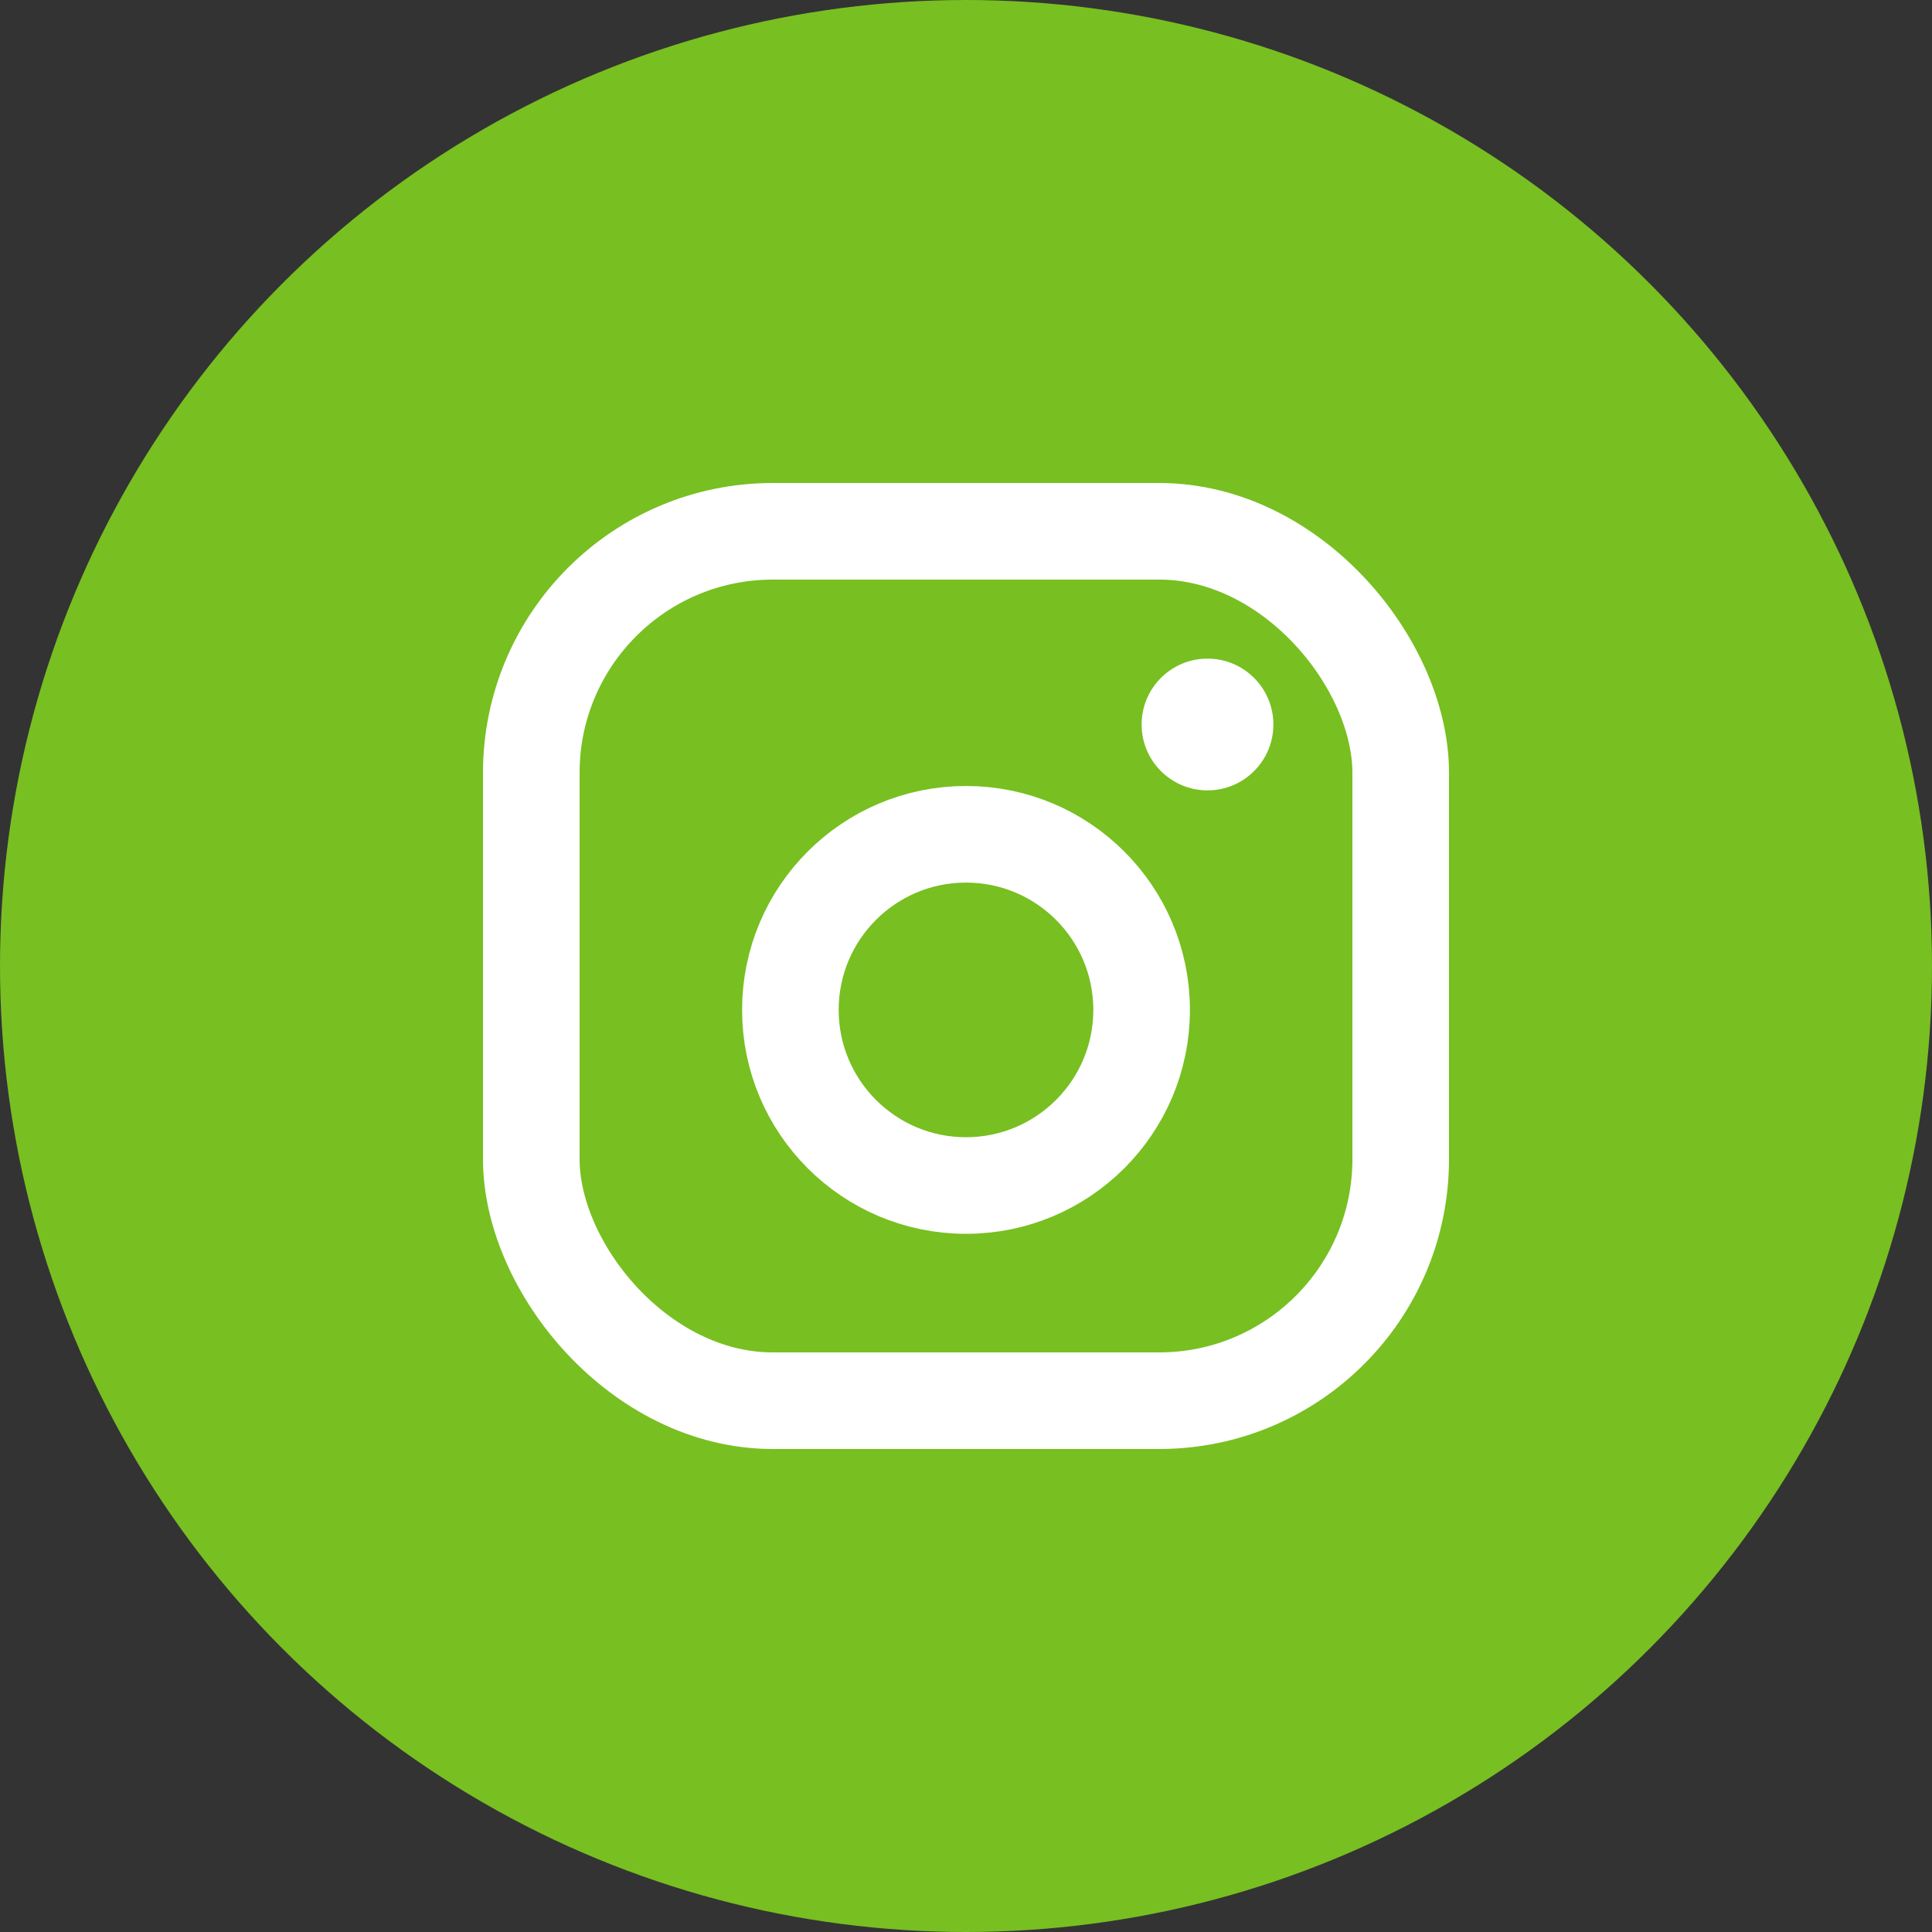
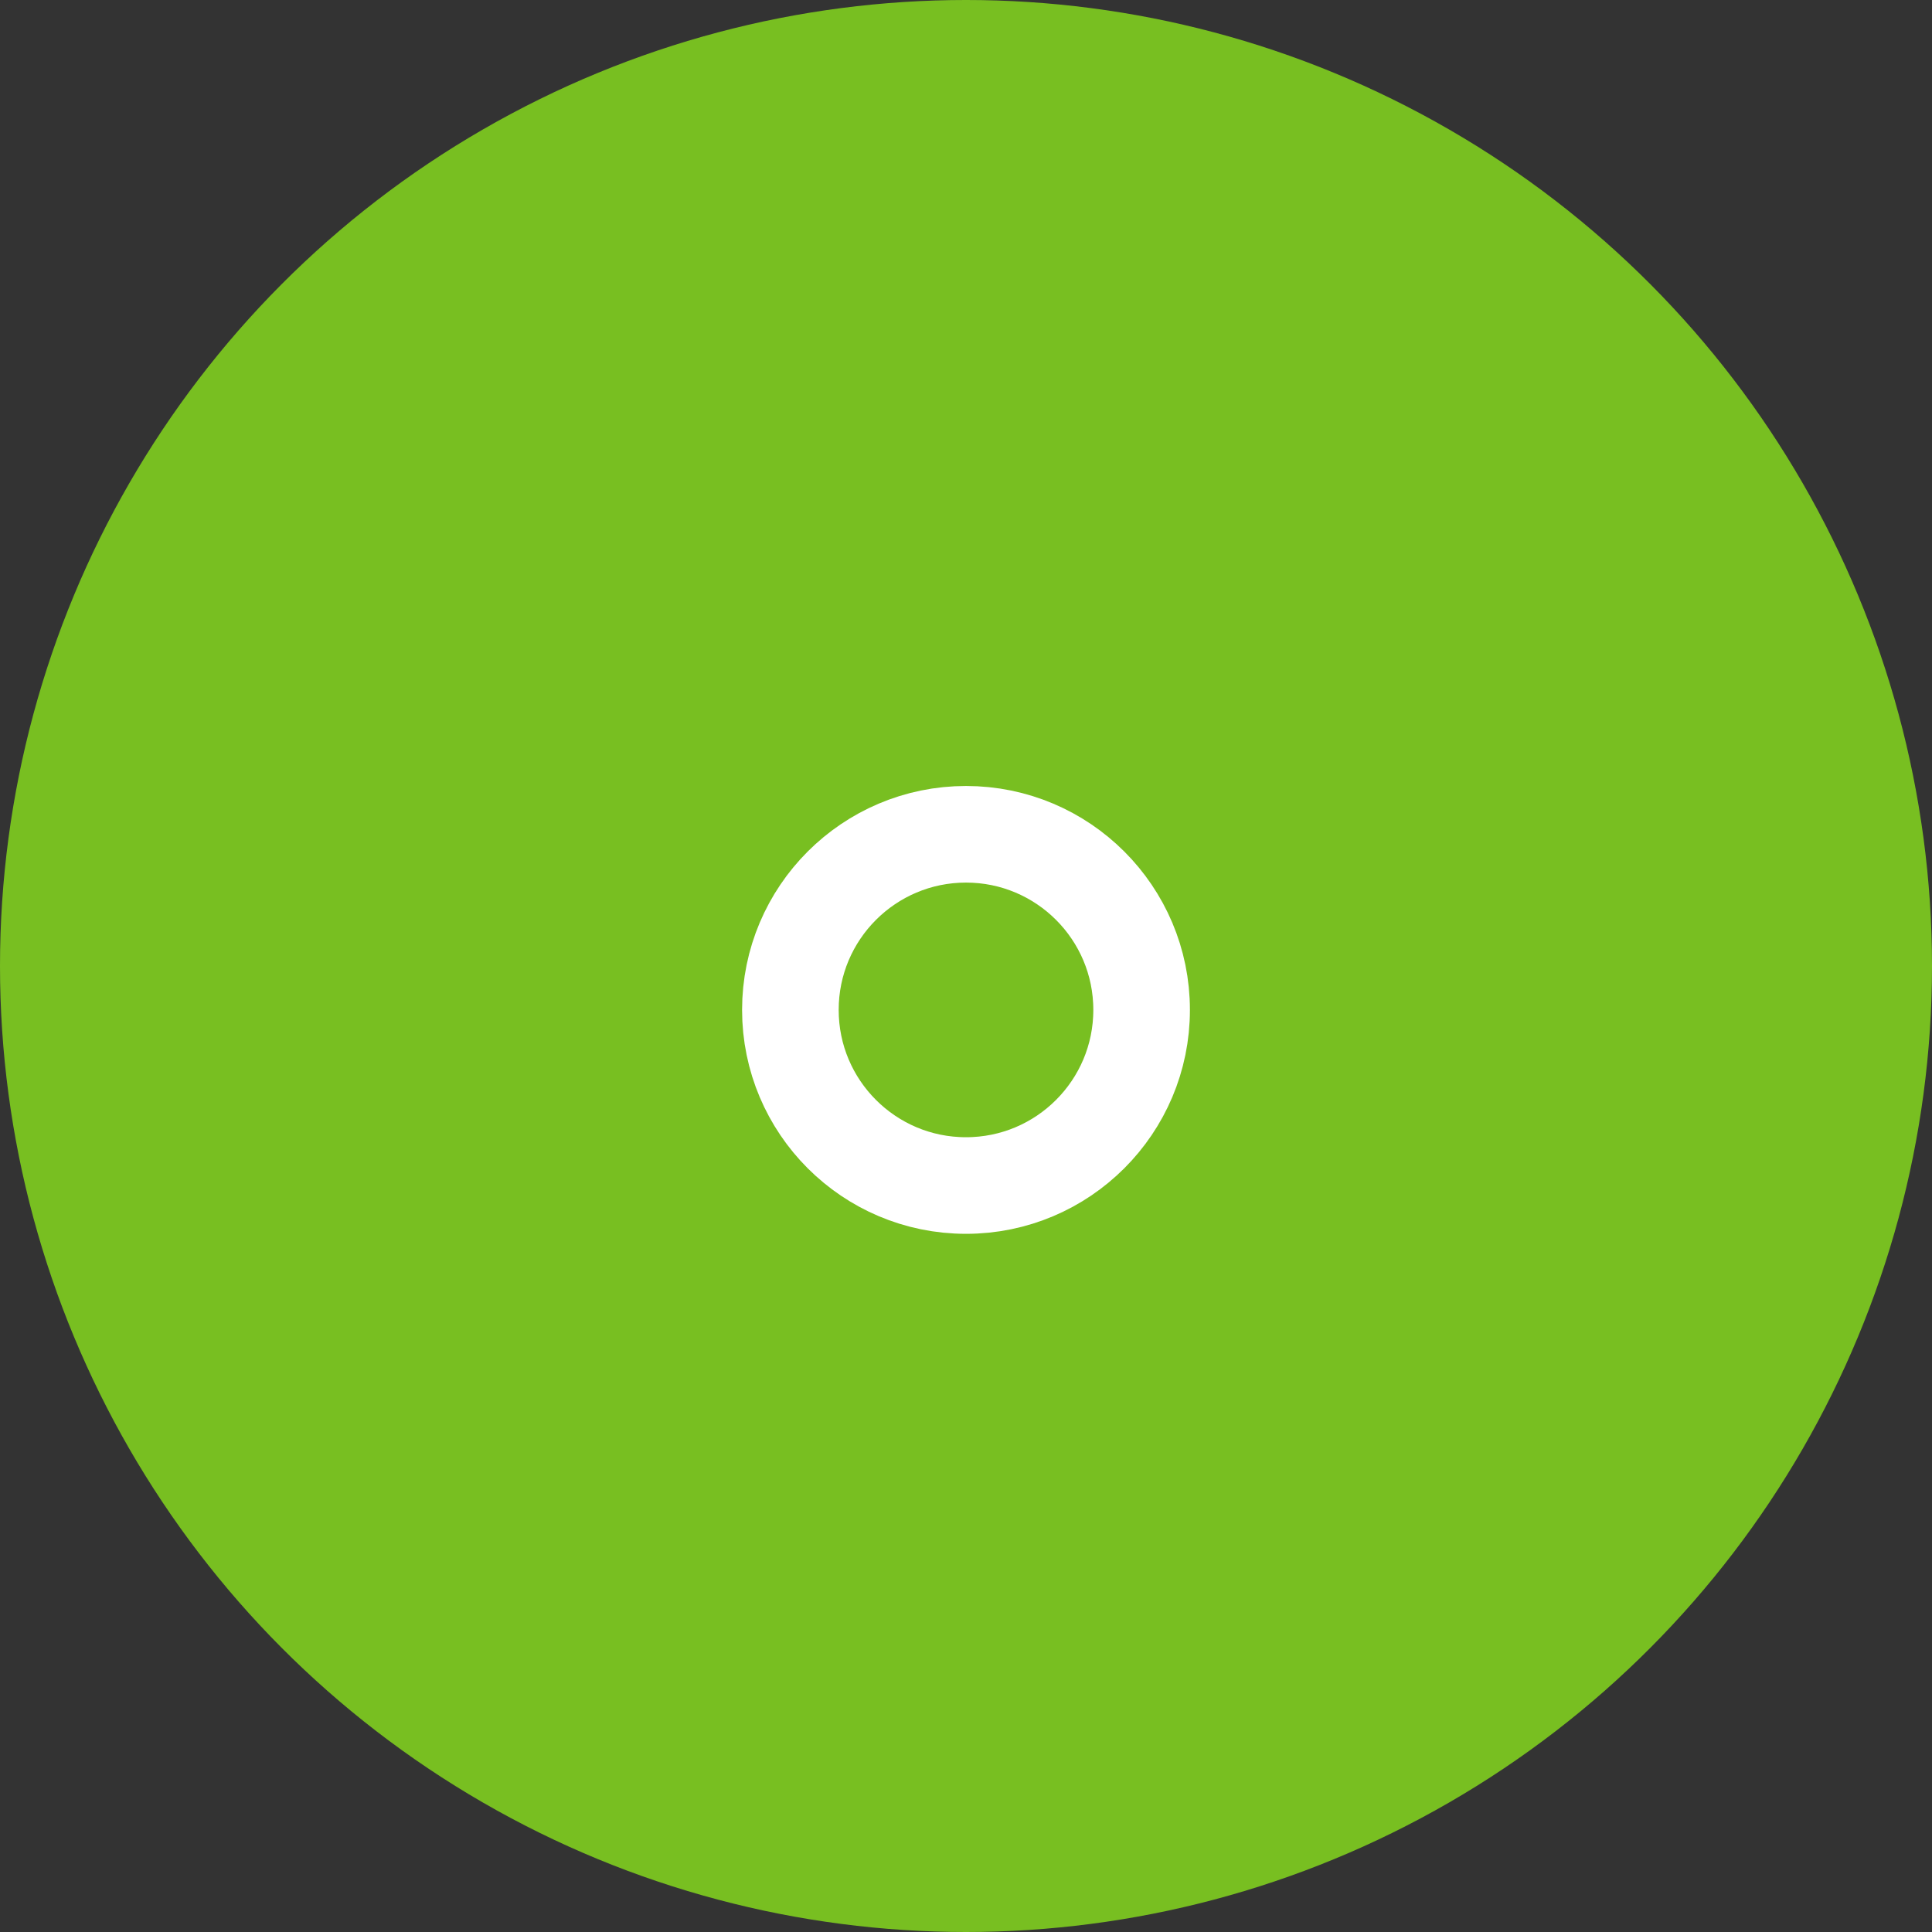
<svg xmlns="http://www.w3.org/2000/svg" width="40px" height="40px" viewBox="0 0 40 40" version="1.1">
  <rect x="0" y="0" width="40" height="40" fill="#333333" stroke="none" />
  <title>IG</title>
  <desc>Created with Sketch.</desc>
  <g id="Page-1" stroke="none" stroke-width="1" fill="none" fill-rule="evenodd">
    <g id="Blog-Listing" transform="translate(-780, -2189)" fill-rule="nonzero">
      <g id="Footer" transform="translate(0, 2119)">
        <g id="Social-Media-Icons" transform="translate(620, 70)">
          <g id="IG" transform="translate(160, 0)">
            <circle id="Oval-Copy-2" fill="#78BF21" cx="20" cy="20" r="20" />
            <g id="Group-2" transform="translate(10, 10)">
-               <circle id="Oval" fill="#FFFFFF" cx="15" cy="5" r="1.364" />
              <circle id="Oval-Copy-3" stroke="#FFFFFF" stroke-width="2" cx="10" cy="10.909" r="3.636" />
-               <rect id="Rectangle" stroke="#FFFFFF" stroke-width="2" x="1" y="1" width="18" height="18" rx="5" />
            </g>
          </g>
        </g>
      </g>
    </g>
  </g>
</svg>